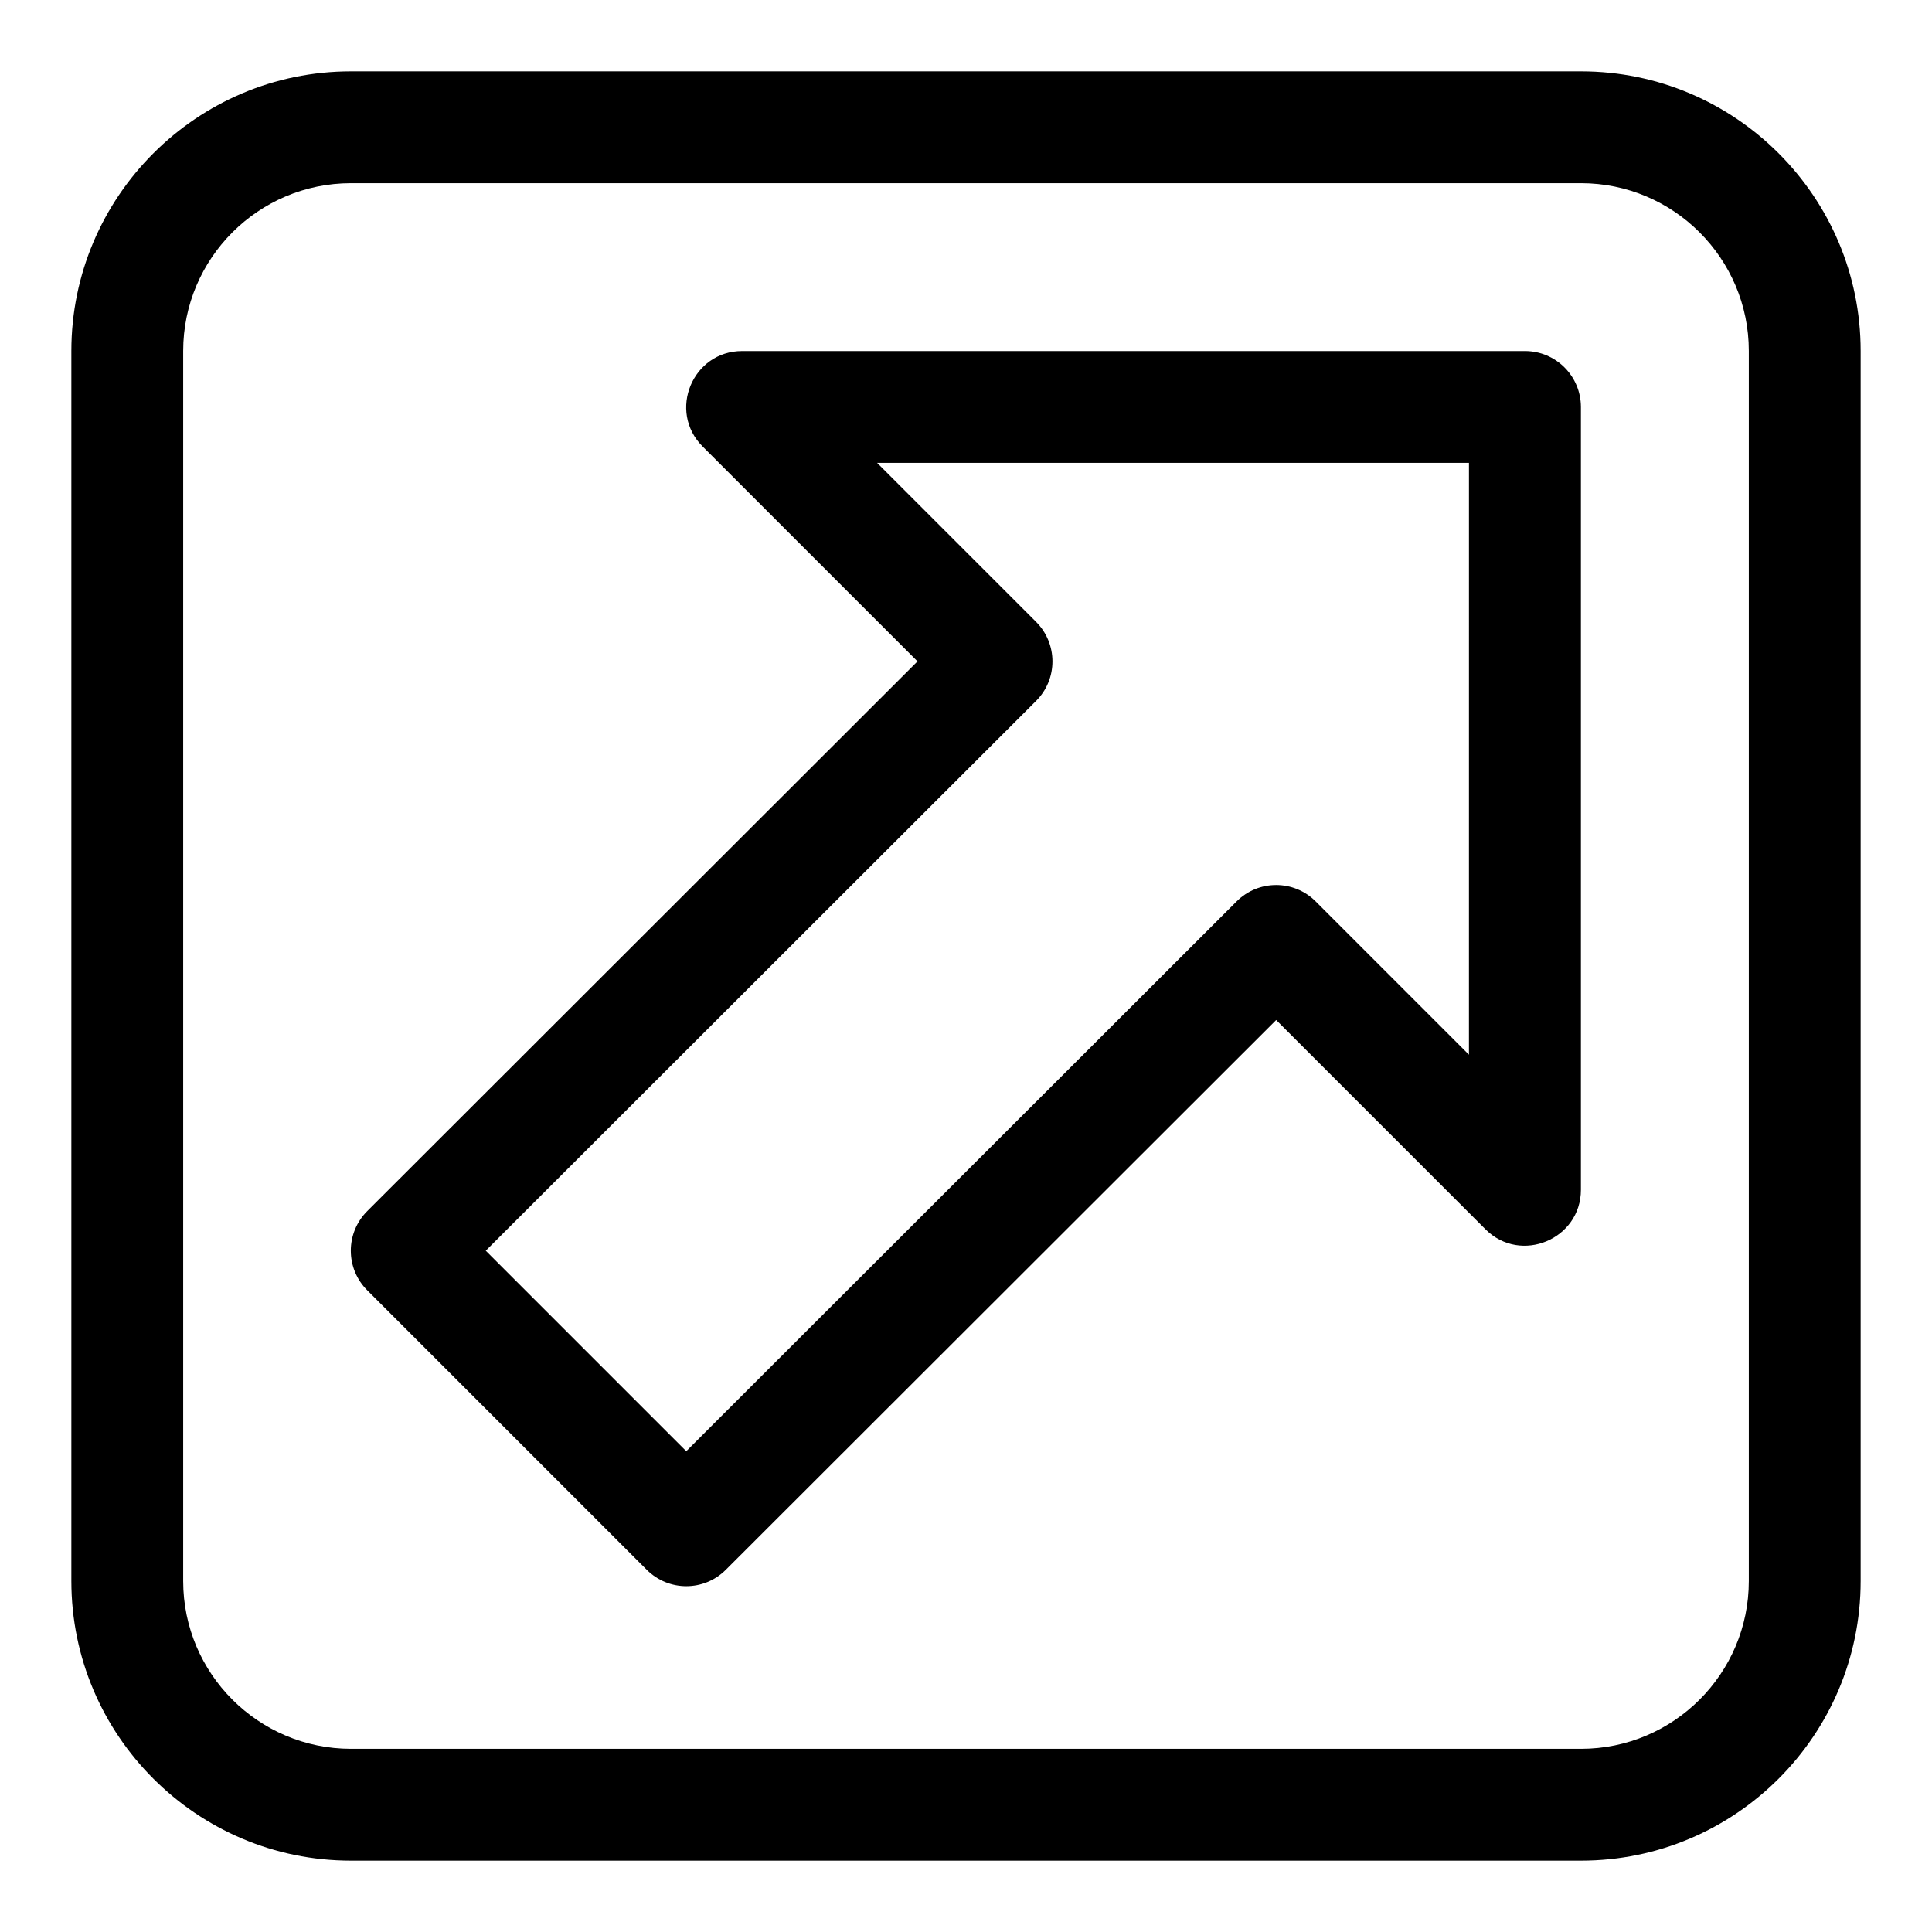
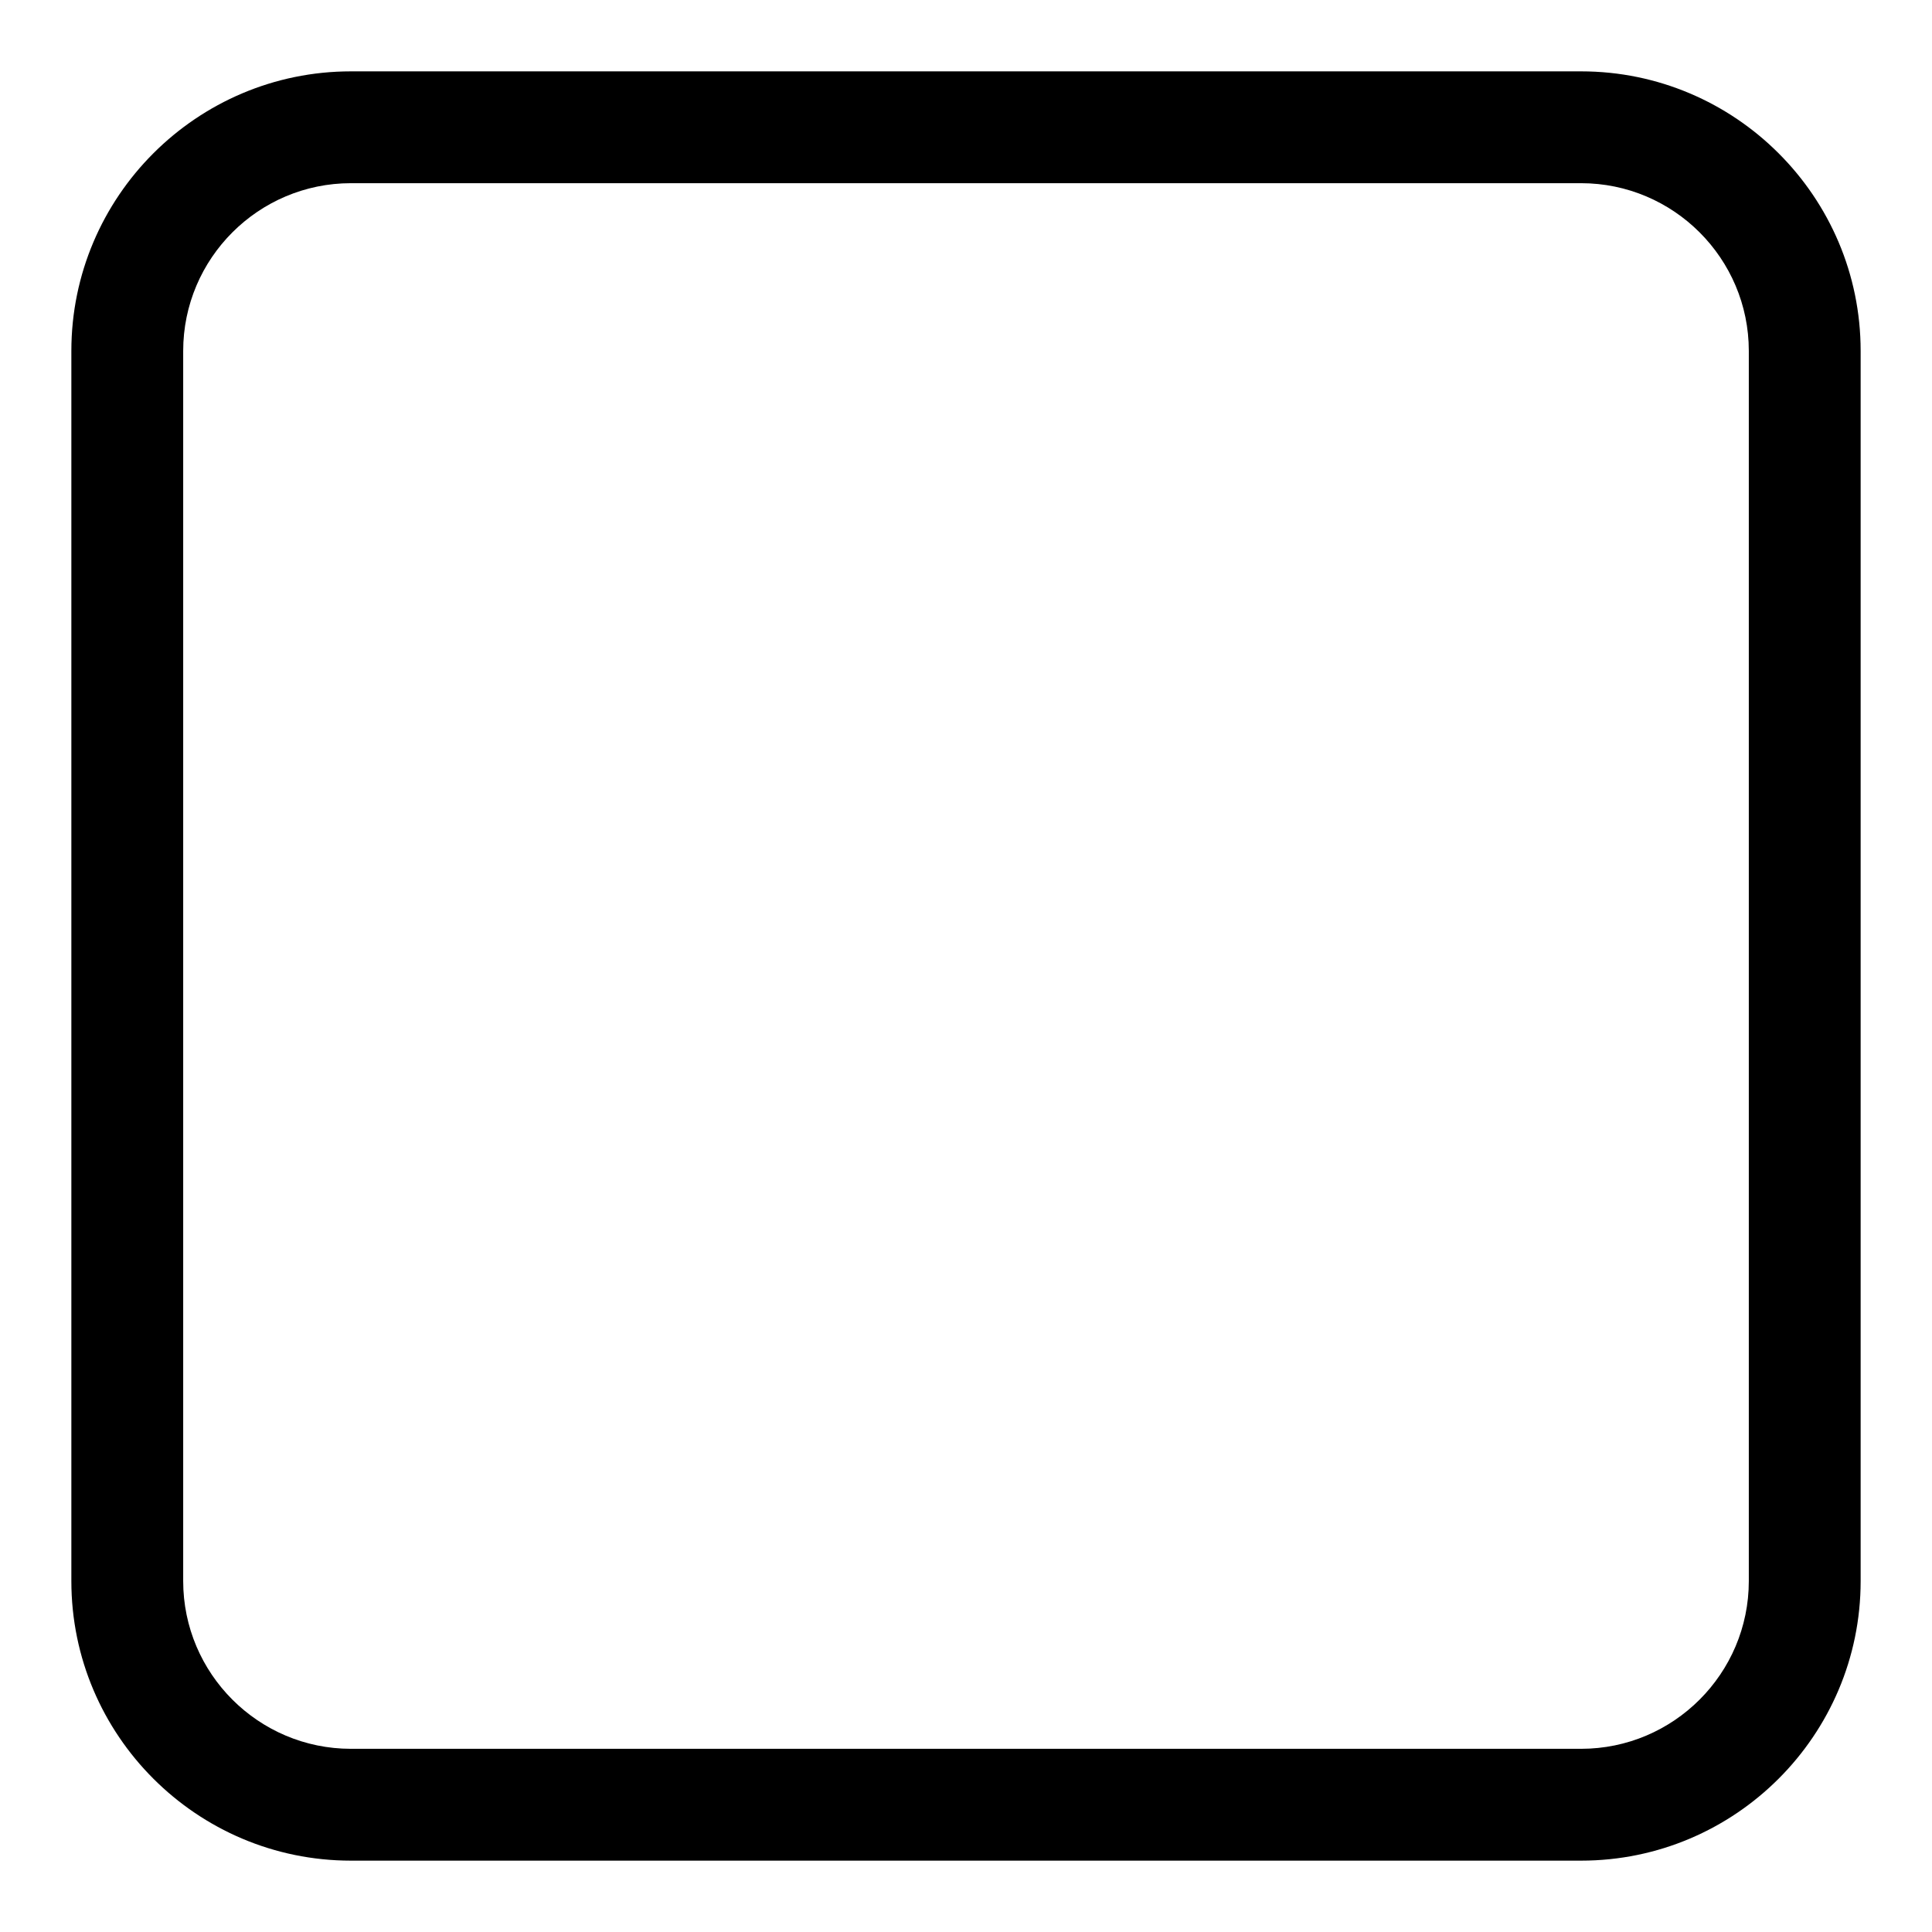
<svg xmlns="http://www.w3.org/2000/svg" fill="#000000" width="800px" height="800px" version="1.1" viewBox="144 144 512 512">
  <g>
    <path d="m563 162.91h-326c-40.852 0-74.09 33.238-74.09 74.09v326c0 40.852 33.238 74.09 74.09 74.09h326c40.852 0 74.09-33.238 74.09-74.09v-326c0-40.852-33.238-74.09-74.09-74.09zm44.453 400.09c0 24.508-19.945 44.453-44.453 44.453h-326c-24.508 0-44.453-19.945-44.453-44.453v-326c0-24.508 19.945-44.453 44.453-44.453h326c24.508 0 44.453 19.945 44.453 44.453z" />
-     <path d="m548.13 237.03h-207.45c-13.172 0-19.797 15.973-10.477 25.293l56.945 56.945-145.84 145.7c-2.785 2.785-4.34 6.551-4.34 10.477s1.555 7.707 4.34 10.477l74.09 74.09c5.793 5.793 15.16 5.793 20.953 0l145.85-145.7 55.465 55.465c9.32 9.336 25.293 2.652 25.293-10.477v-207.45c-0.012-8.195-6.652-14.82-14.832-14.82zm-14.816 186.5-40.645-40.645c-5.793-5.793-15.172-5.793-20.953 0l-145.85 145.7-53.137-53.137 145.84-145.7c5.824-5.809 5.75-15.203 0-20.953l-42.129-42.129h156.85l-0.004 156.86z" />
  </g>
</svg>